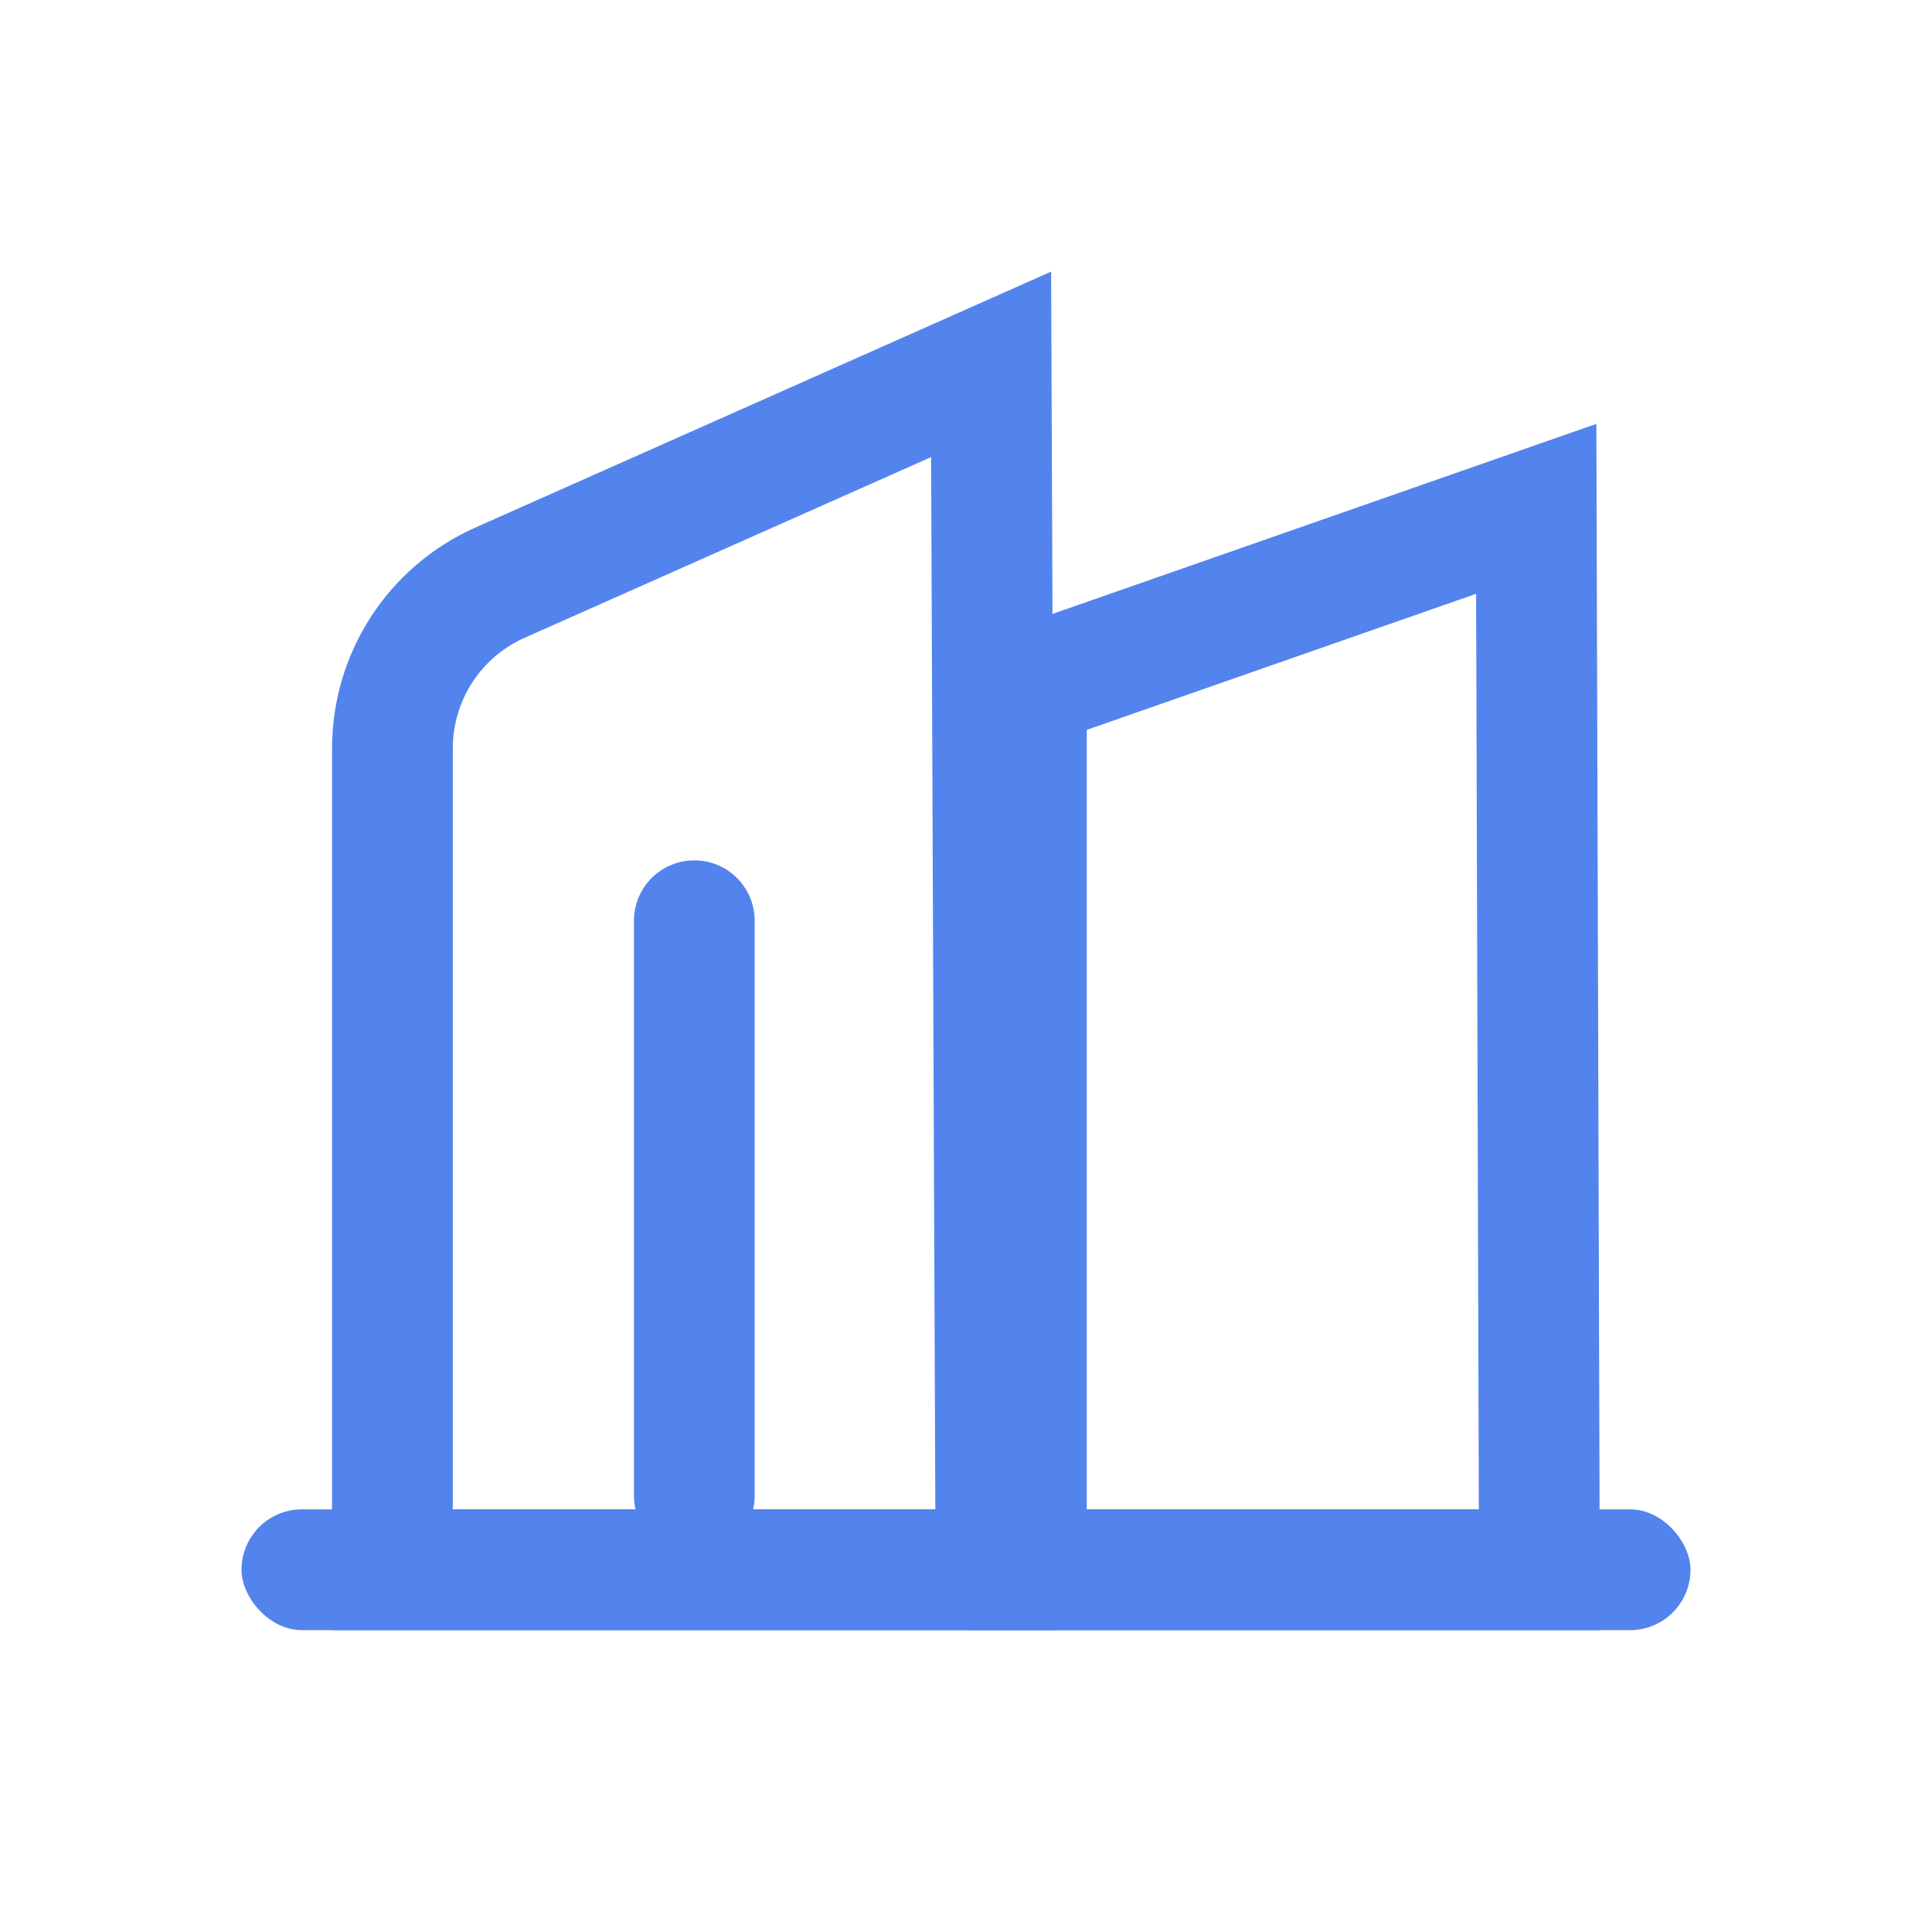
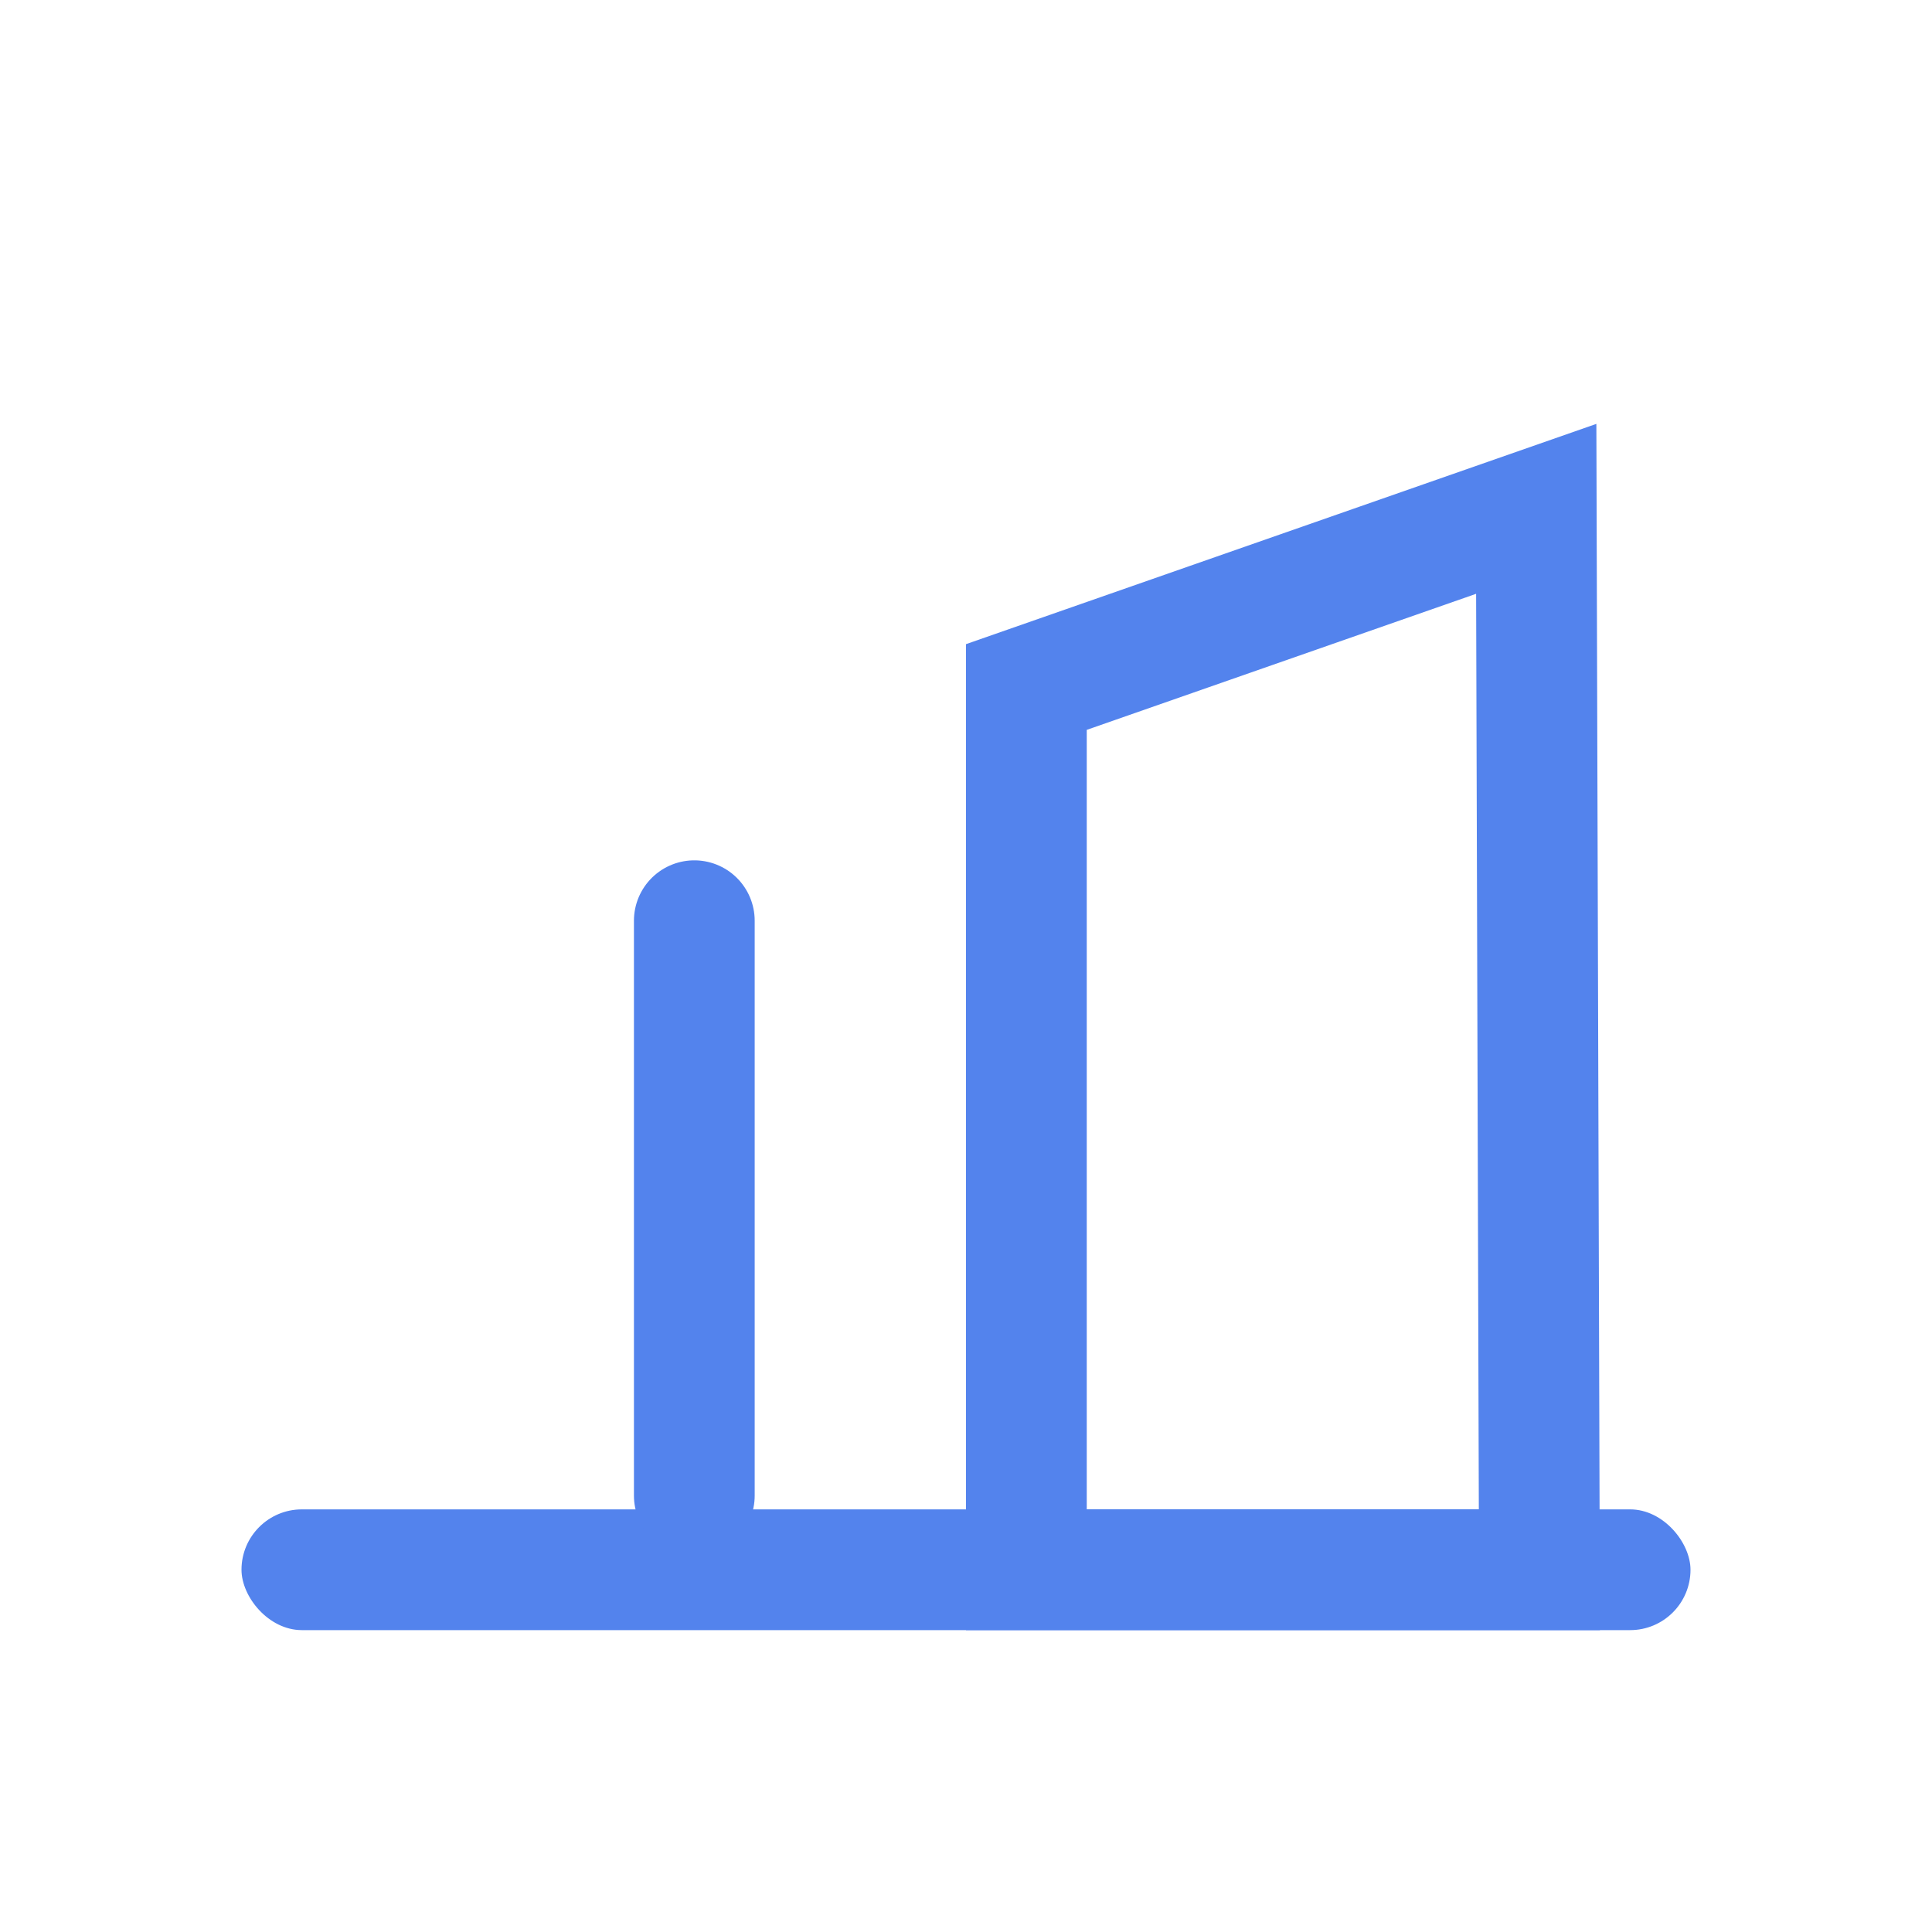
<svg xmlns="http://www.w3.org/2000/svg" width="32px" height="32px" viewBox="0 0 32 32" version="1.1">
  <title>huoke_03</title>
  <base href="https://wwwcdn.sczxst.cn/kd77_v1/" />
  <g id="huoke_03" stroke="none" stroke-width="1" fill="none" fill-rule="evenodd">
    <g id="app/crm_kehu" transform="translate(4, 5)">
-       <path d="M12.416,1.035 L12.496,21 L2.5,21 L2.5,7.393 C2.5,6.8 2.675,6.235 2.984,5.758 C3.294,5.281 3.74,4.892 4.281,4.651 L4.281,4.651 L12.416,1.035 Z" id="Combined-Shape" stroke="#5383ED" stroke-width="2" />
      <path d="M21.445,3.428 L21.497,21 L13,21 L13,6.379 L21.445,3.428 Z" id="Rectangle-45" stroke="#5383ED" stroke-width="2" />
      <rect id="Rectangle-47" fill="#5383ED" x="0" y="20" width="24" height="2" rx="1" />
      <polyline id="路径" stroke="#5383ED" stroke-width="2" stroke-linecap="round" stroke-linejoin="round" points="7.5 19.772 7.5 12.637 7.5 10.25" />
    </g>
  </g>
</svg>